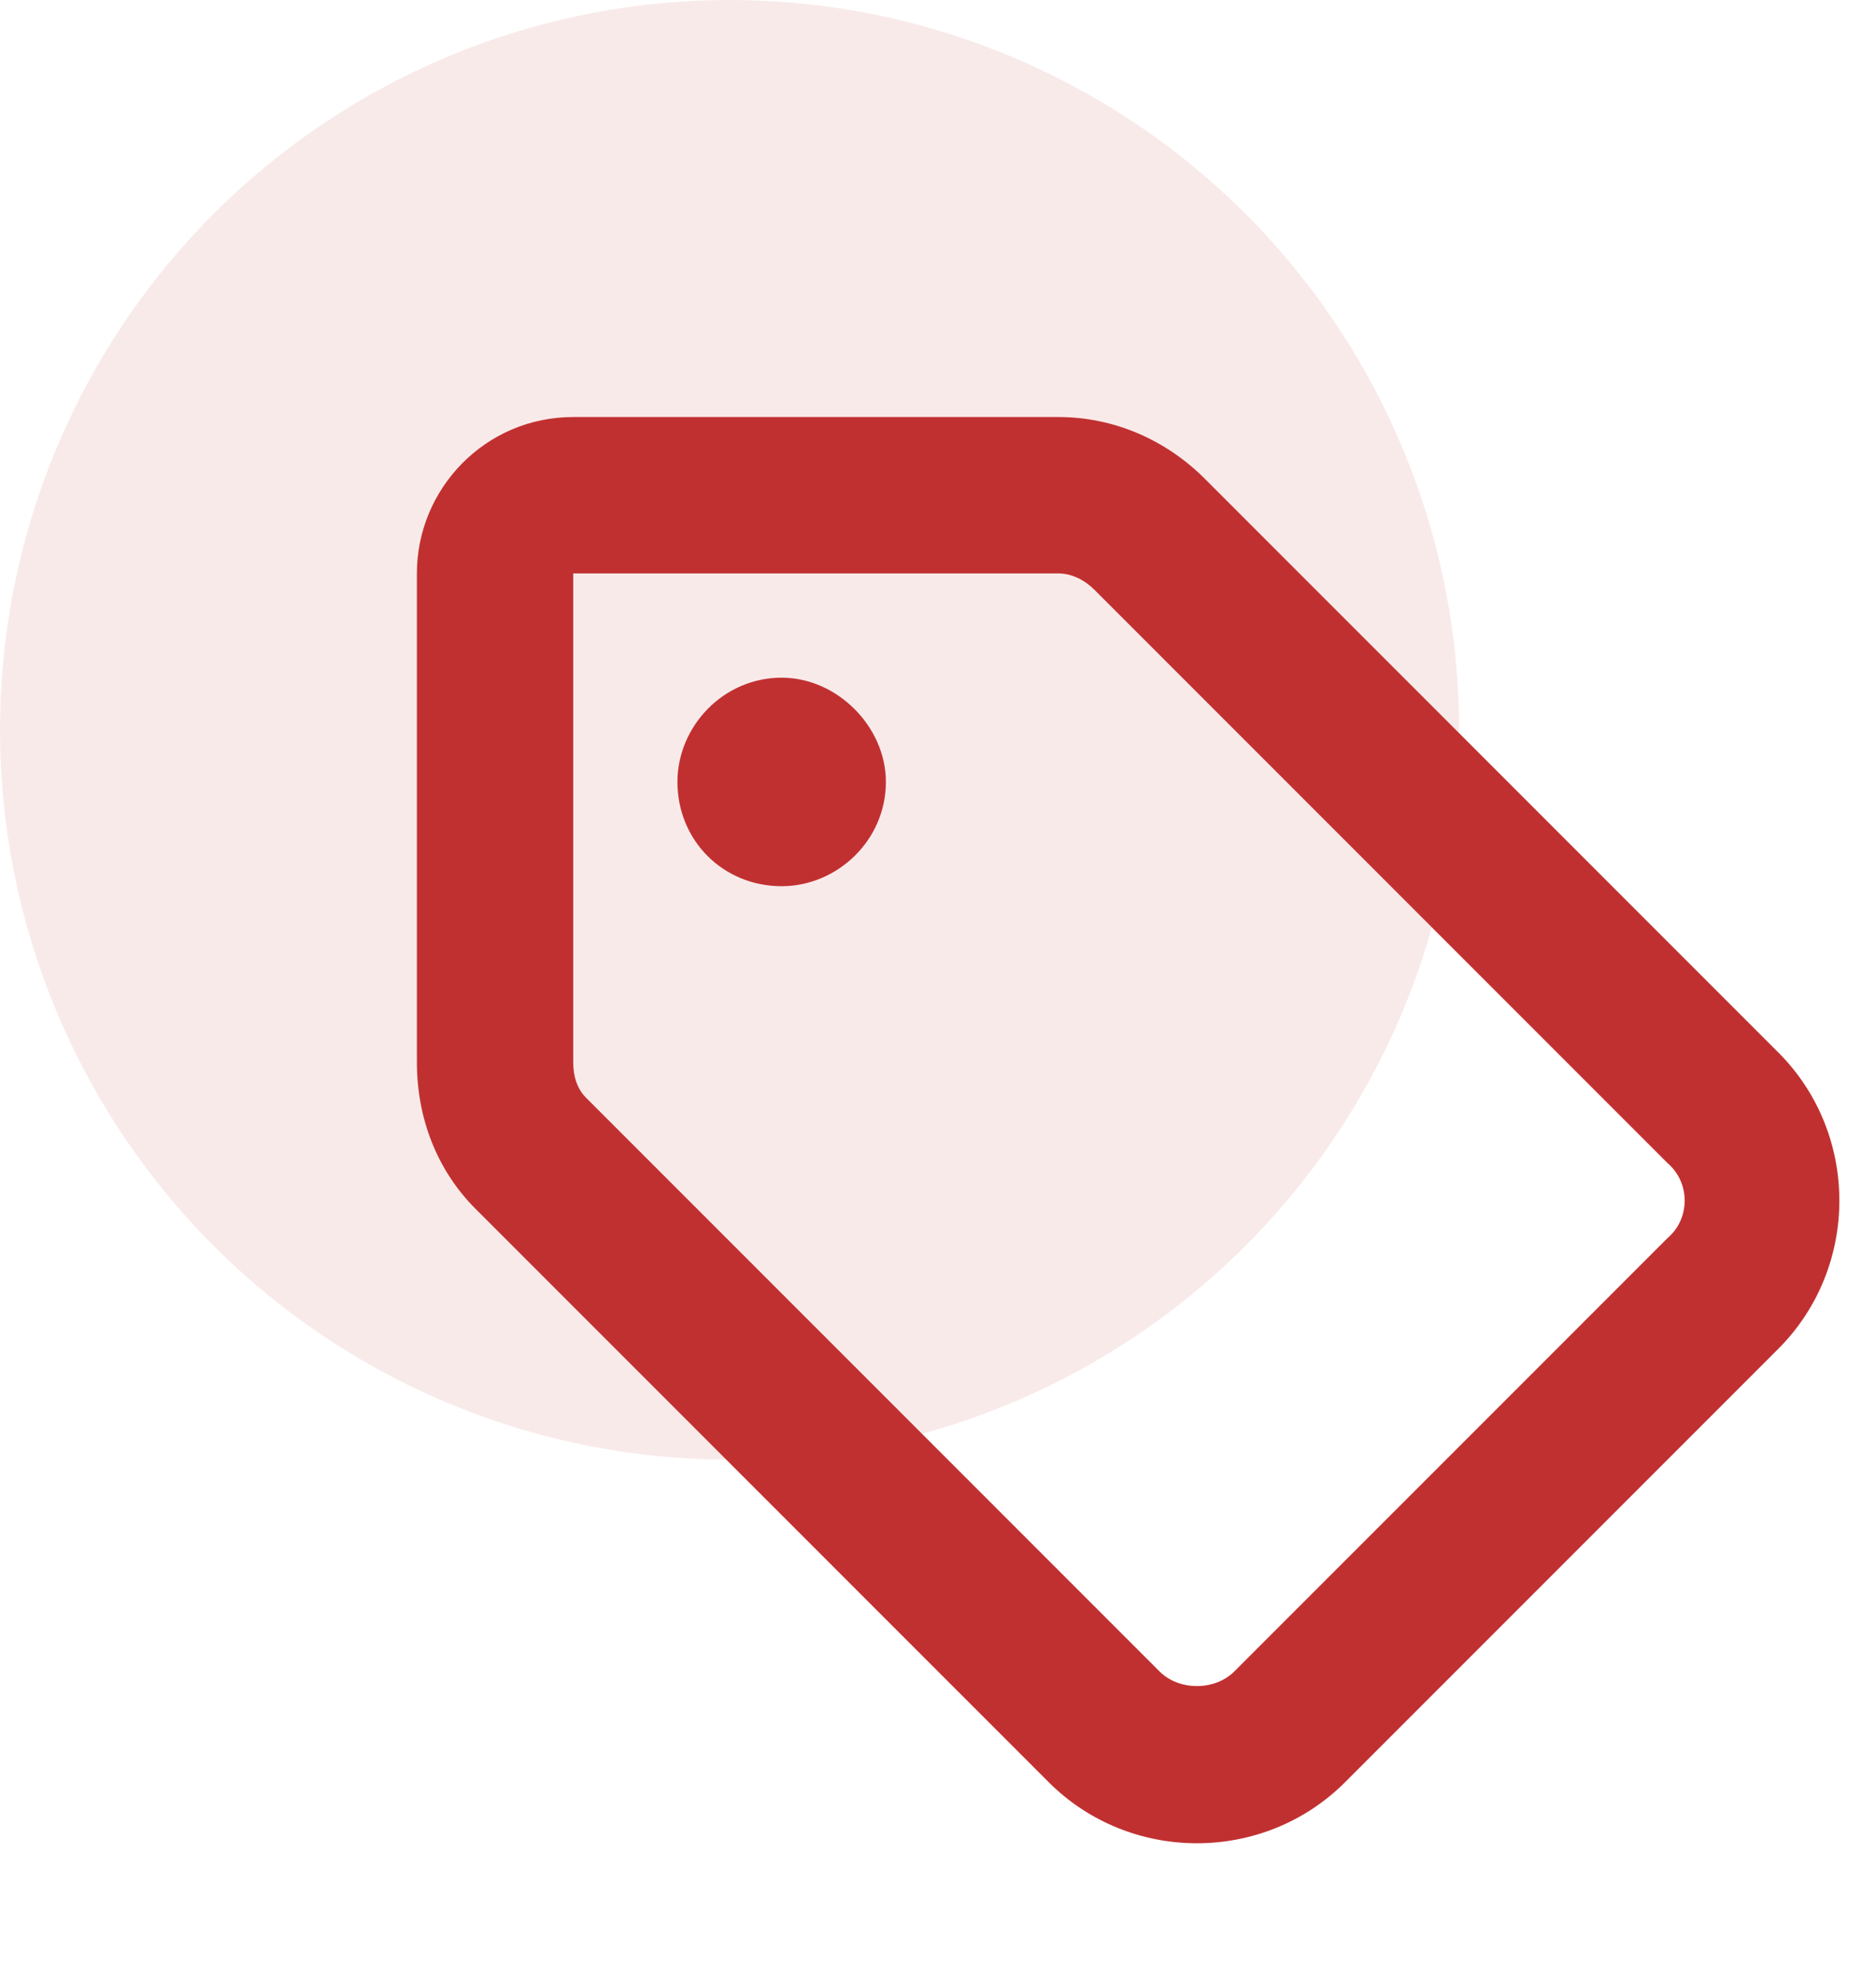
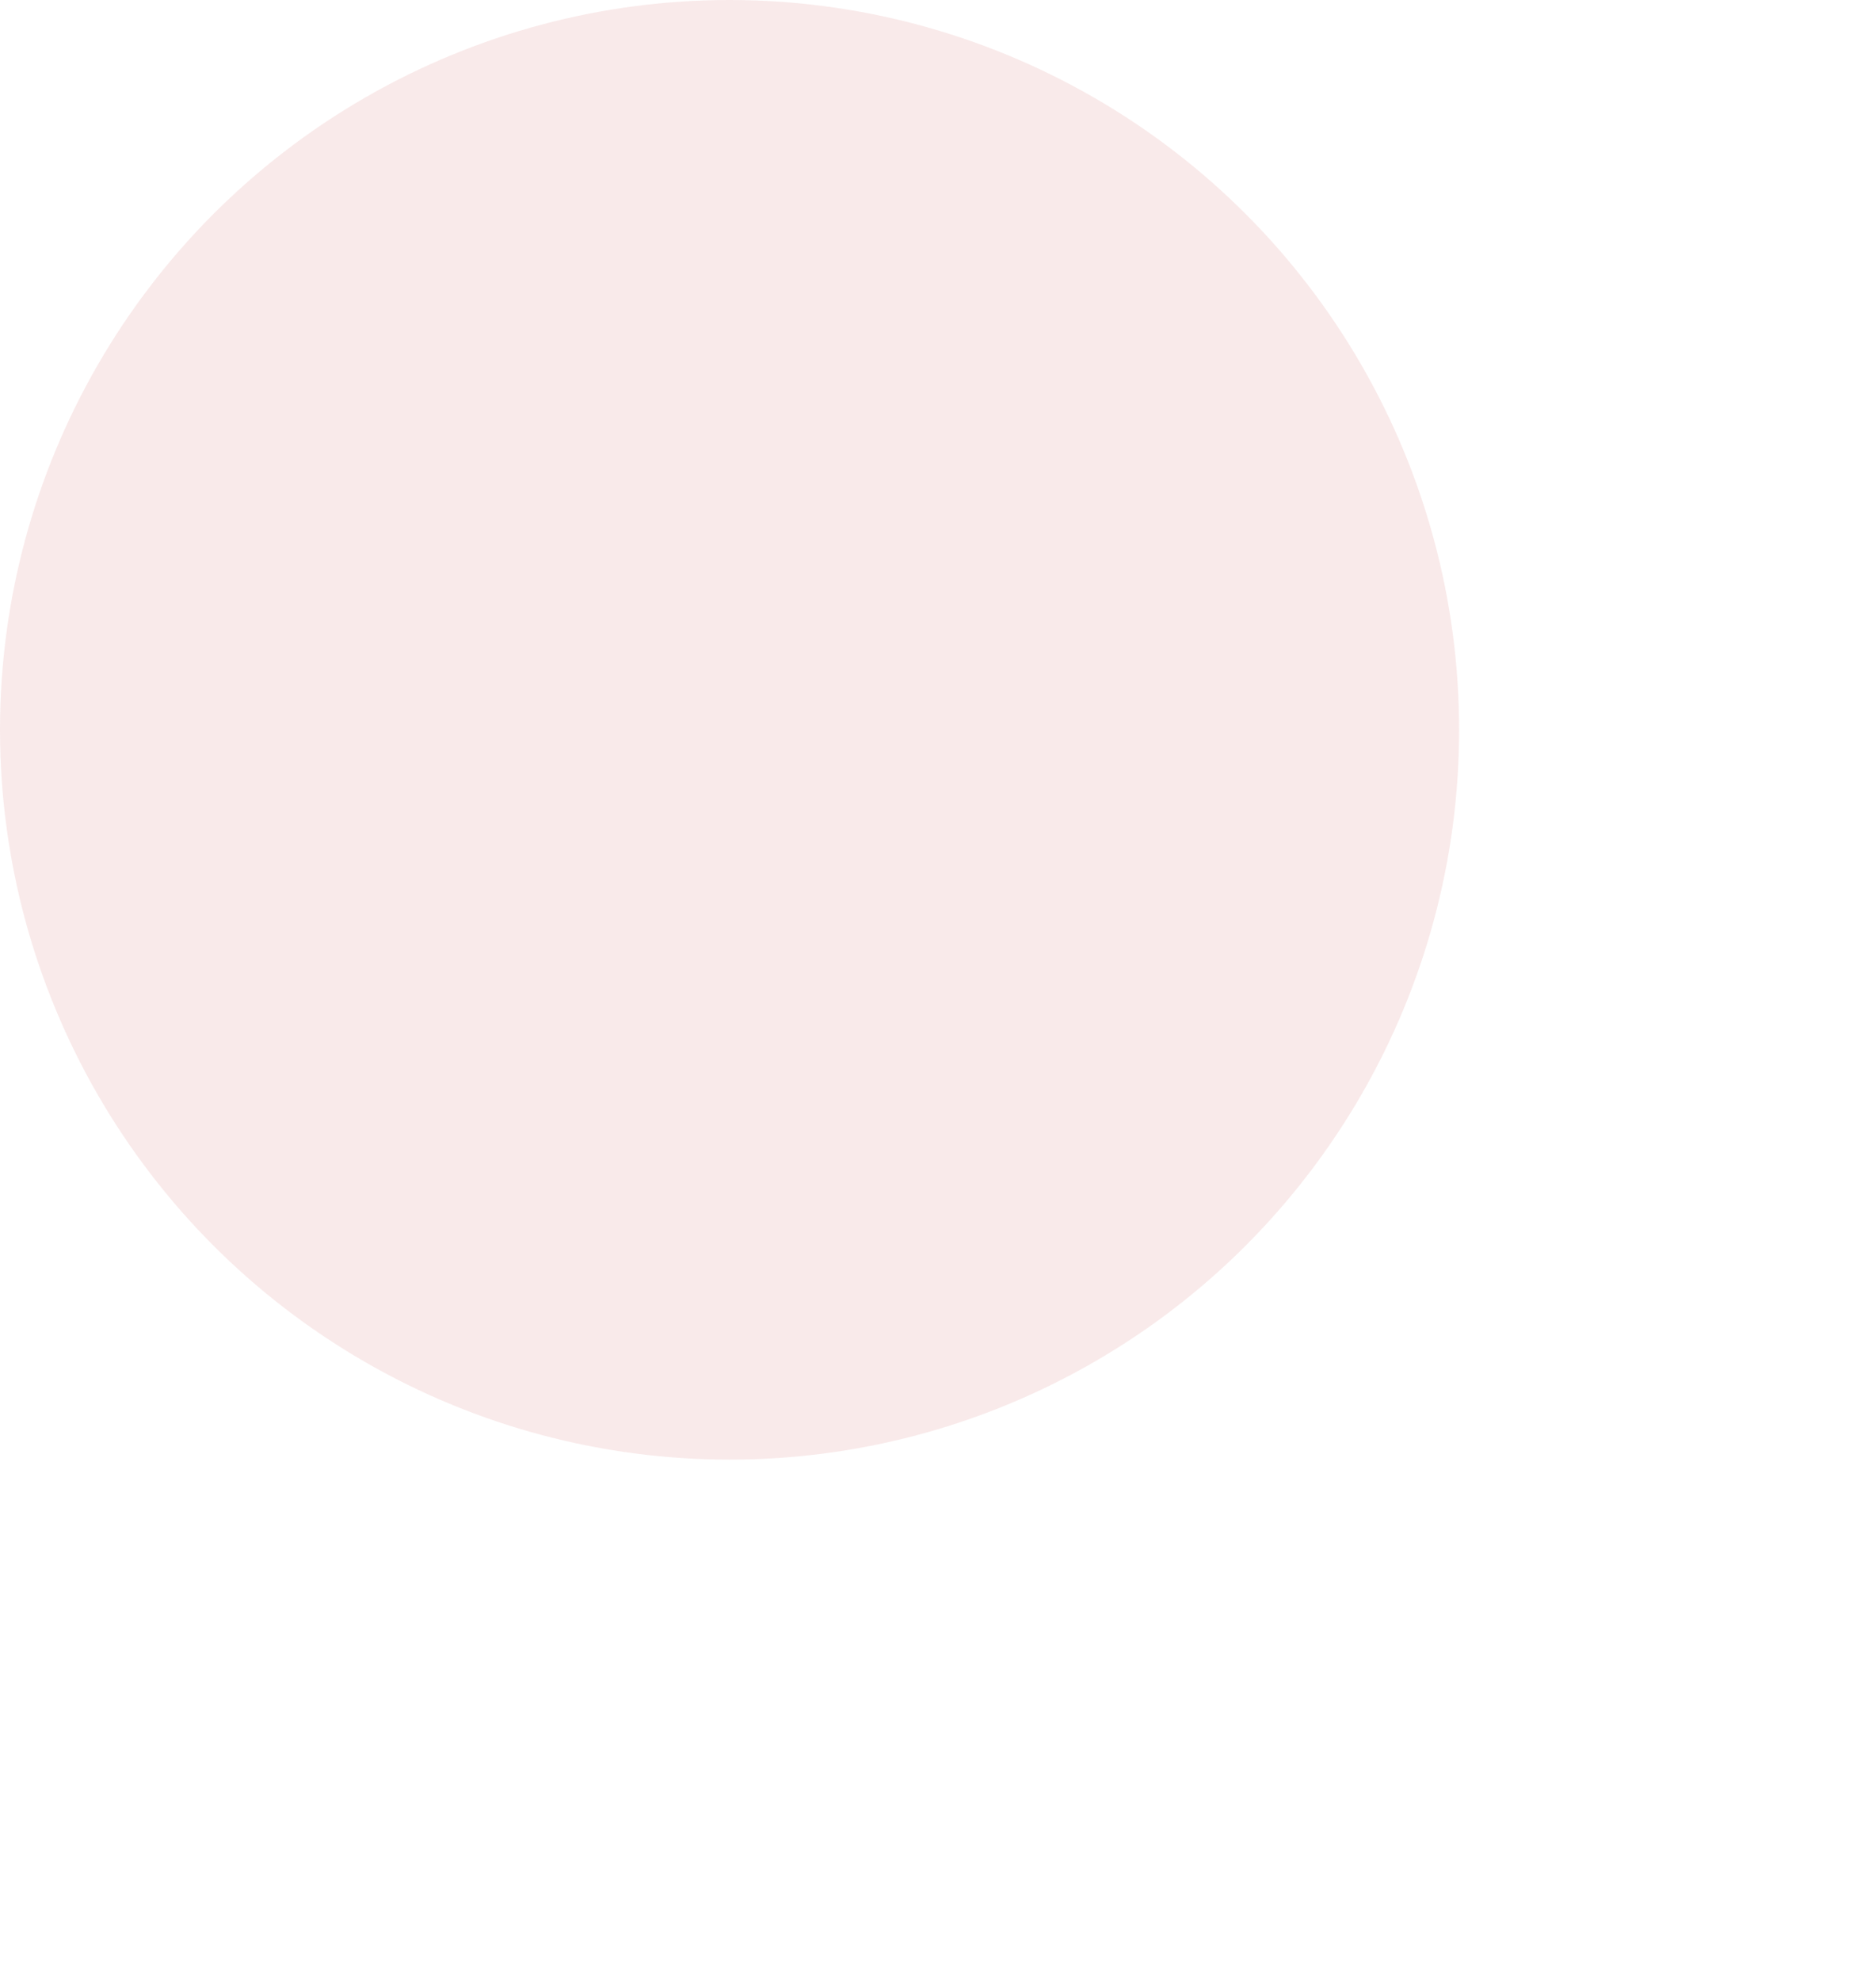
<svg xmlns="http://www.w3.org/2000/svg" width="18" height="19" viewBox="0 0 18 19" fill="none">
  <circle opacity="0.1" cx="7" cy="7" r="7" fill="#C13030" />
-   <path d="M10.156 4C10.688 4 11.188 4.219 11.562 4.594L17.062 10.094C17.844 10.875 17.844 12.156 17.062 12.938L12.906 17.094C12.125 17.875 10.844 17.875 10.062 17.094L4.562 11.594C4.188 11.219 4 10.719 4 10.188V5.5C4 4.688 4.656 4 5.5 4H10.156ZM5.5 10.188C5.5 10.312 5.531 10.438 5.625 10.531L11.125 16.031C11.312 16.219 11.656 16.219 11.844 16.031L16 11.875C16.219 11.688 16.219 11.344 16 11.156L10.5 5.656C10.406 5.562 10.281 5.5 10.156 5.5H5.5V10.188ZM7.5 6.5C8.031 6.5 8.5 6.969 8.5 7.5C8.5 8.062 8.031 8.5 7.5 8.5C6.938 8.5 6.5 8.062 6.5 7.5C6.5 6.969 6.938 6.5 7.5 6.5Z" fill="#C13030" />
</svg>